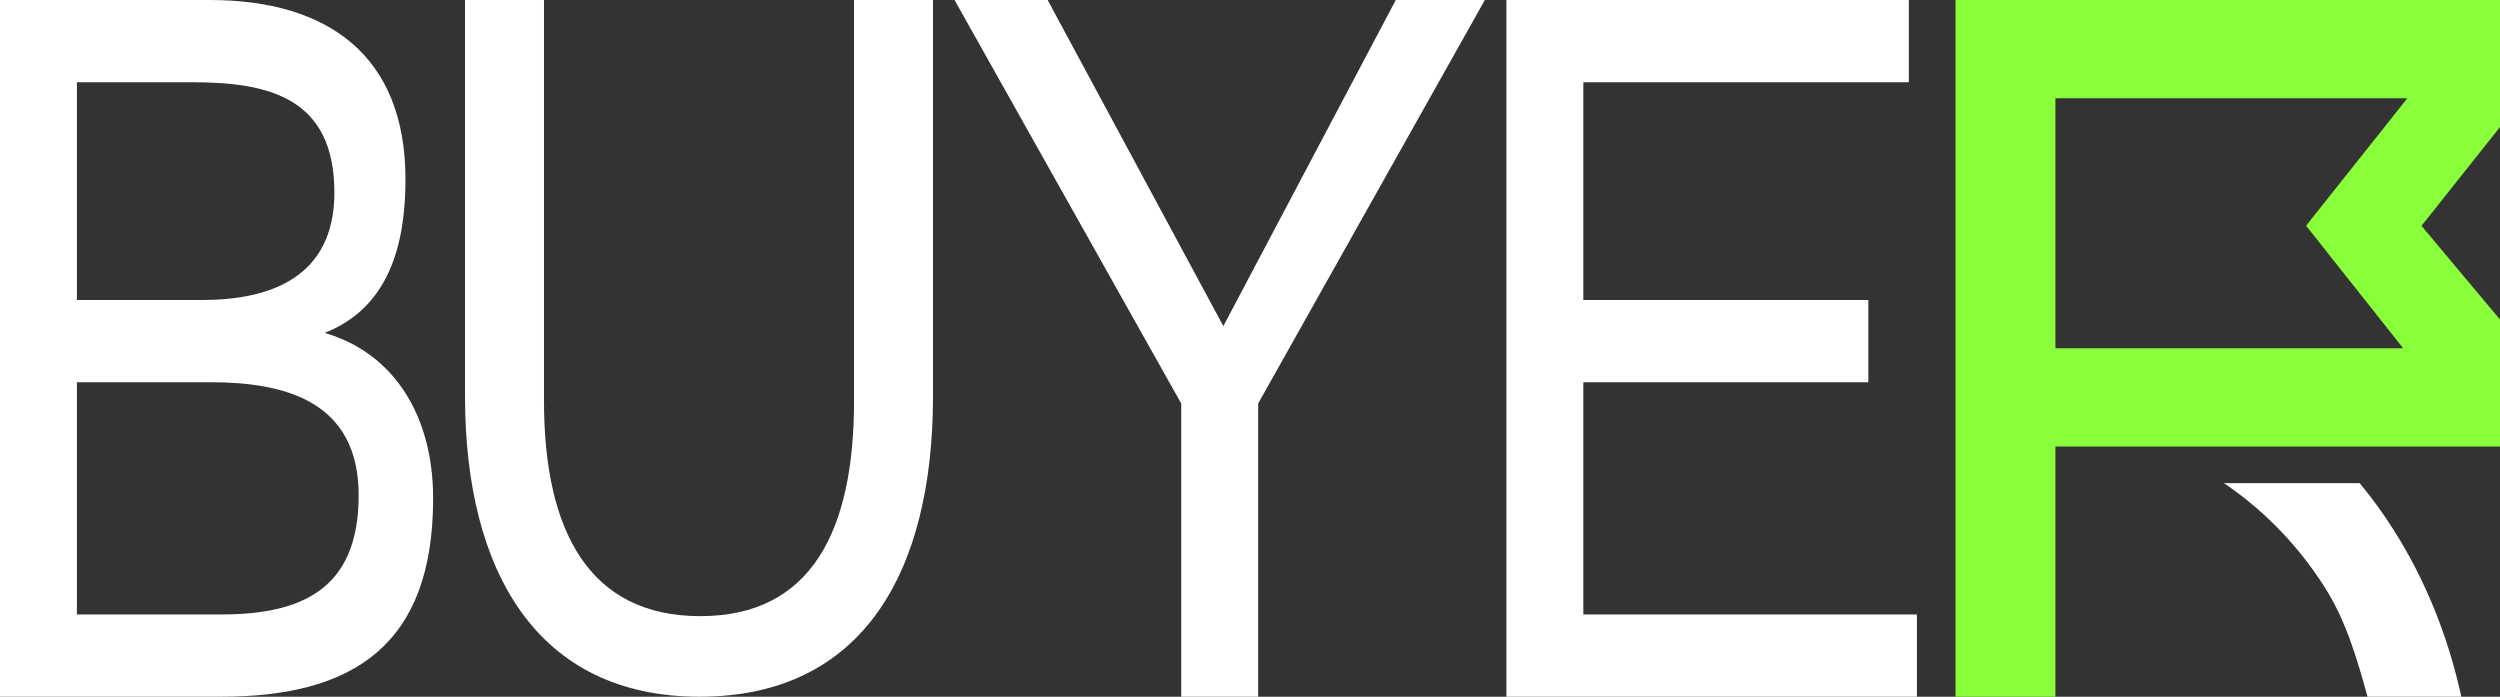
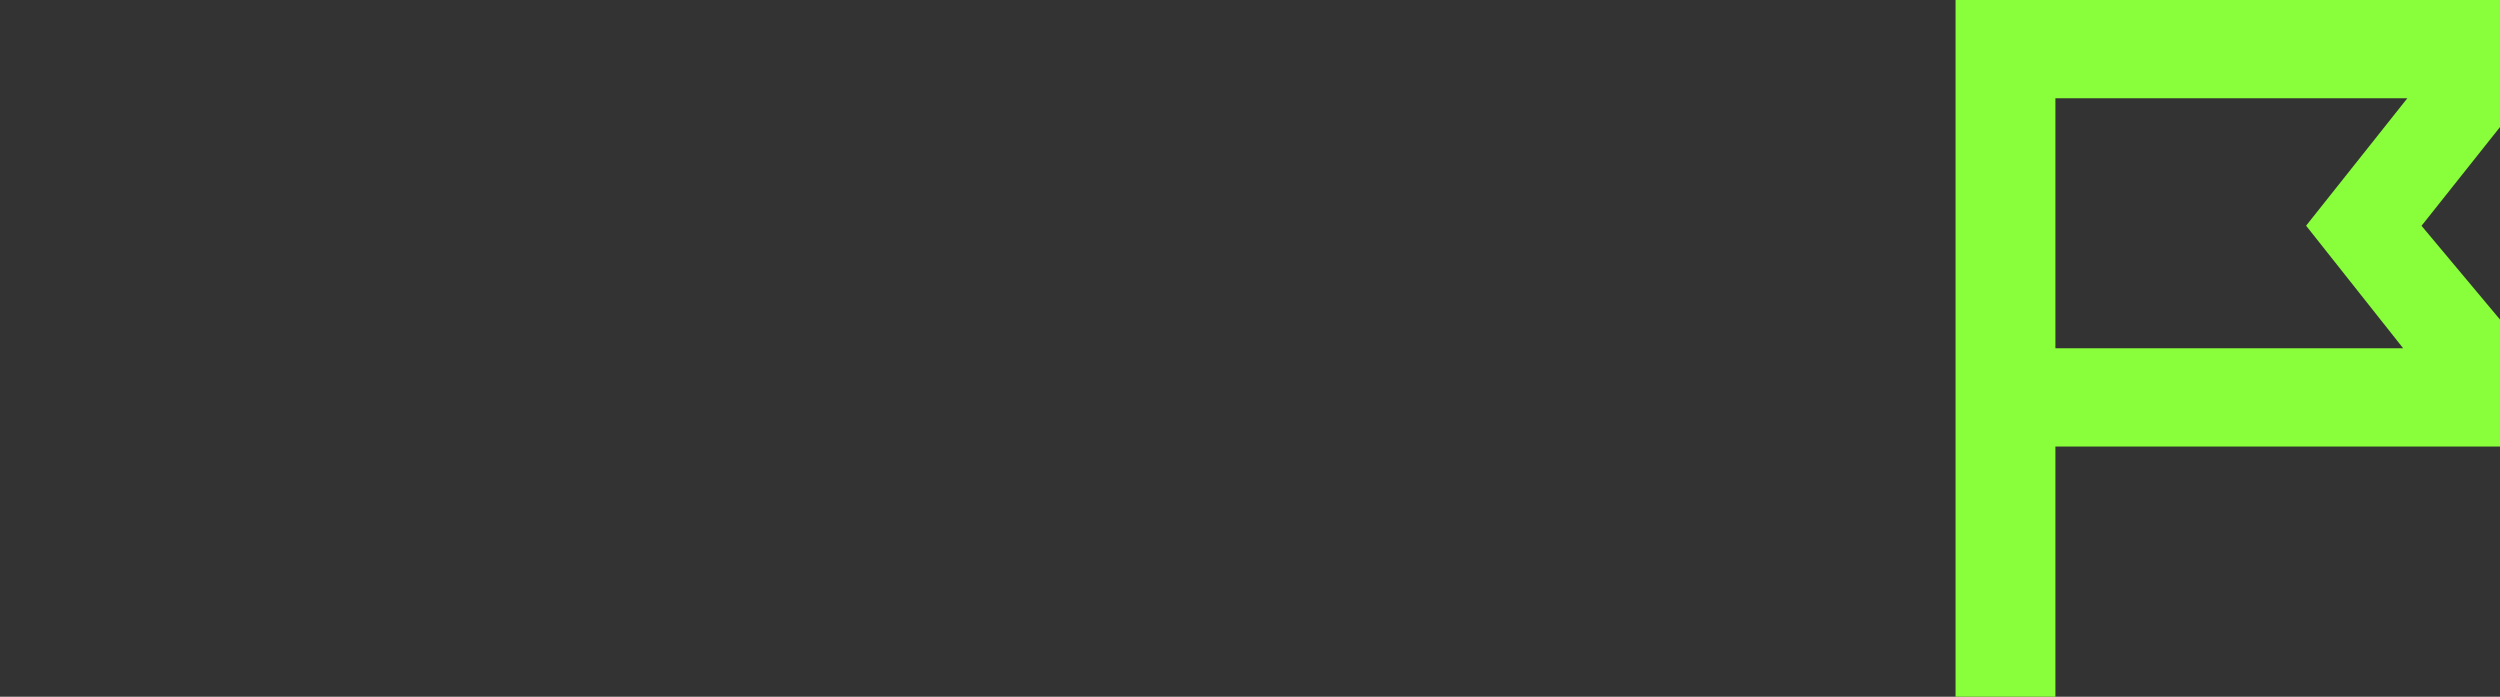
<svg xmlns="http://www.w3.org/2000/svg" fill="none" height="34" viewBox="0 0 122 34" width="122">
  <rect x="0" y="0" width="122" height="34" fill="#333333" stroke="none" />
-   <path d="M3.753 29.986H10.786C14.658 29.986 17.503 28.805 17.503 24.178C17.503 19.597 13.947 18.653 10.273 18.653H3.753V29.986ZM3.753 14.639H9.878C13.157 14.639 16.318 13.553 16.318 9.397C16.318 4.77 13.117 4.014 9.403 4.014H3.753V14.639ZM0 34V-3.75313e-07H10.233C16.002 -3.75313e-07 19.787 2.708 19.787 8.753C19.787 11.964 18.965 15.017 15.844 16.245C19.242 17.236 21.137 20.306 21.137 24.32C21.137 31.497 17.226 34 10.786 34H0Z" fill="white" />
-   <path d="M41.677 -8.91243e-06H45.53V19.336C45.53 27.894 42.123 34 34.132 34C26.222 34 22.693 27.894 22.693 19.336V-8.91243e-06H26.547V19.567C26.547 25.951 28.777 30.068 34.172 30.068C39.568 30.068 41.677 25.951 41.677 19.567V-8.91243e-06Z" fill="white" />
-   <path d="M57.644 34V19.692L46.581 1.33626e-06H51.125L59.699 15.914L68.115 1.33626e-06H72.461L61.398 19.692V34H57.644Z" fill="white" />
-   <path d="M73.513 34V1.33626e-06H93.15V4.014H77.267V14.639H91.174V18.653H77.267V29.986H93.545V34H73.513Z" fill="white" />
  <path d="M117.275 16.996H100.304V4.794H117.479L112.537 11.014L117.275 16.996ZM122 1.88083e-07H95.431V34H97.835H100.304V21.79H122V15.594L118.17 11.019L122 6.2V1.88083e-07Z" fill="#89FE3A" />
-   <path d="M116.787 25.823C116.269 25.008 115.719 24.261 115.152 23.576H108.528C110.181 24.697 111.958 26.319 113.441 28.65C114.474 30.268 115 32.064 115.536 34H120.113C119.463 31.023 118.346 28.272 116.787 25.823Z" fill="white" />
</svg>